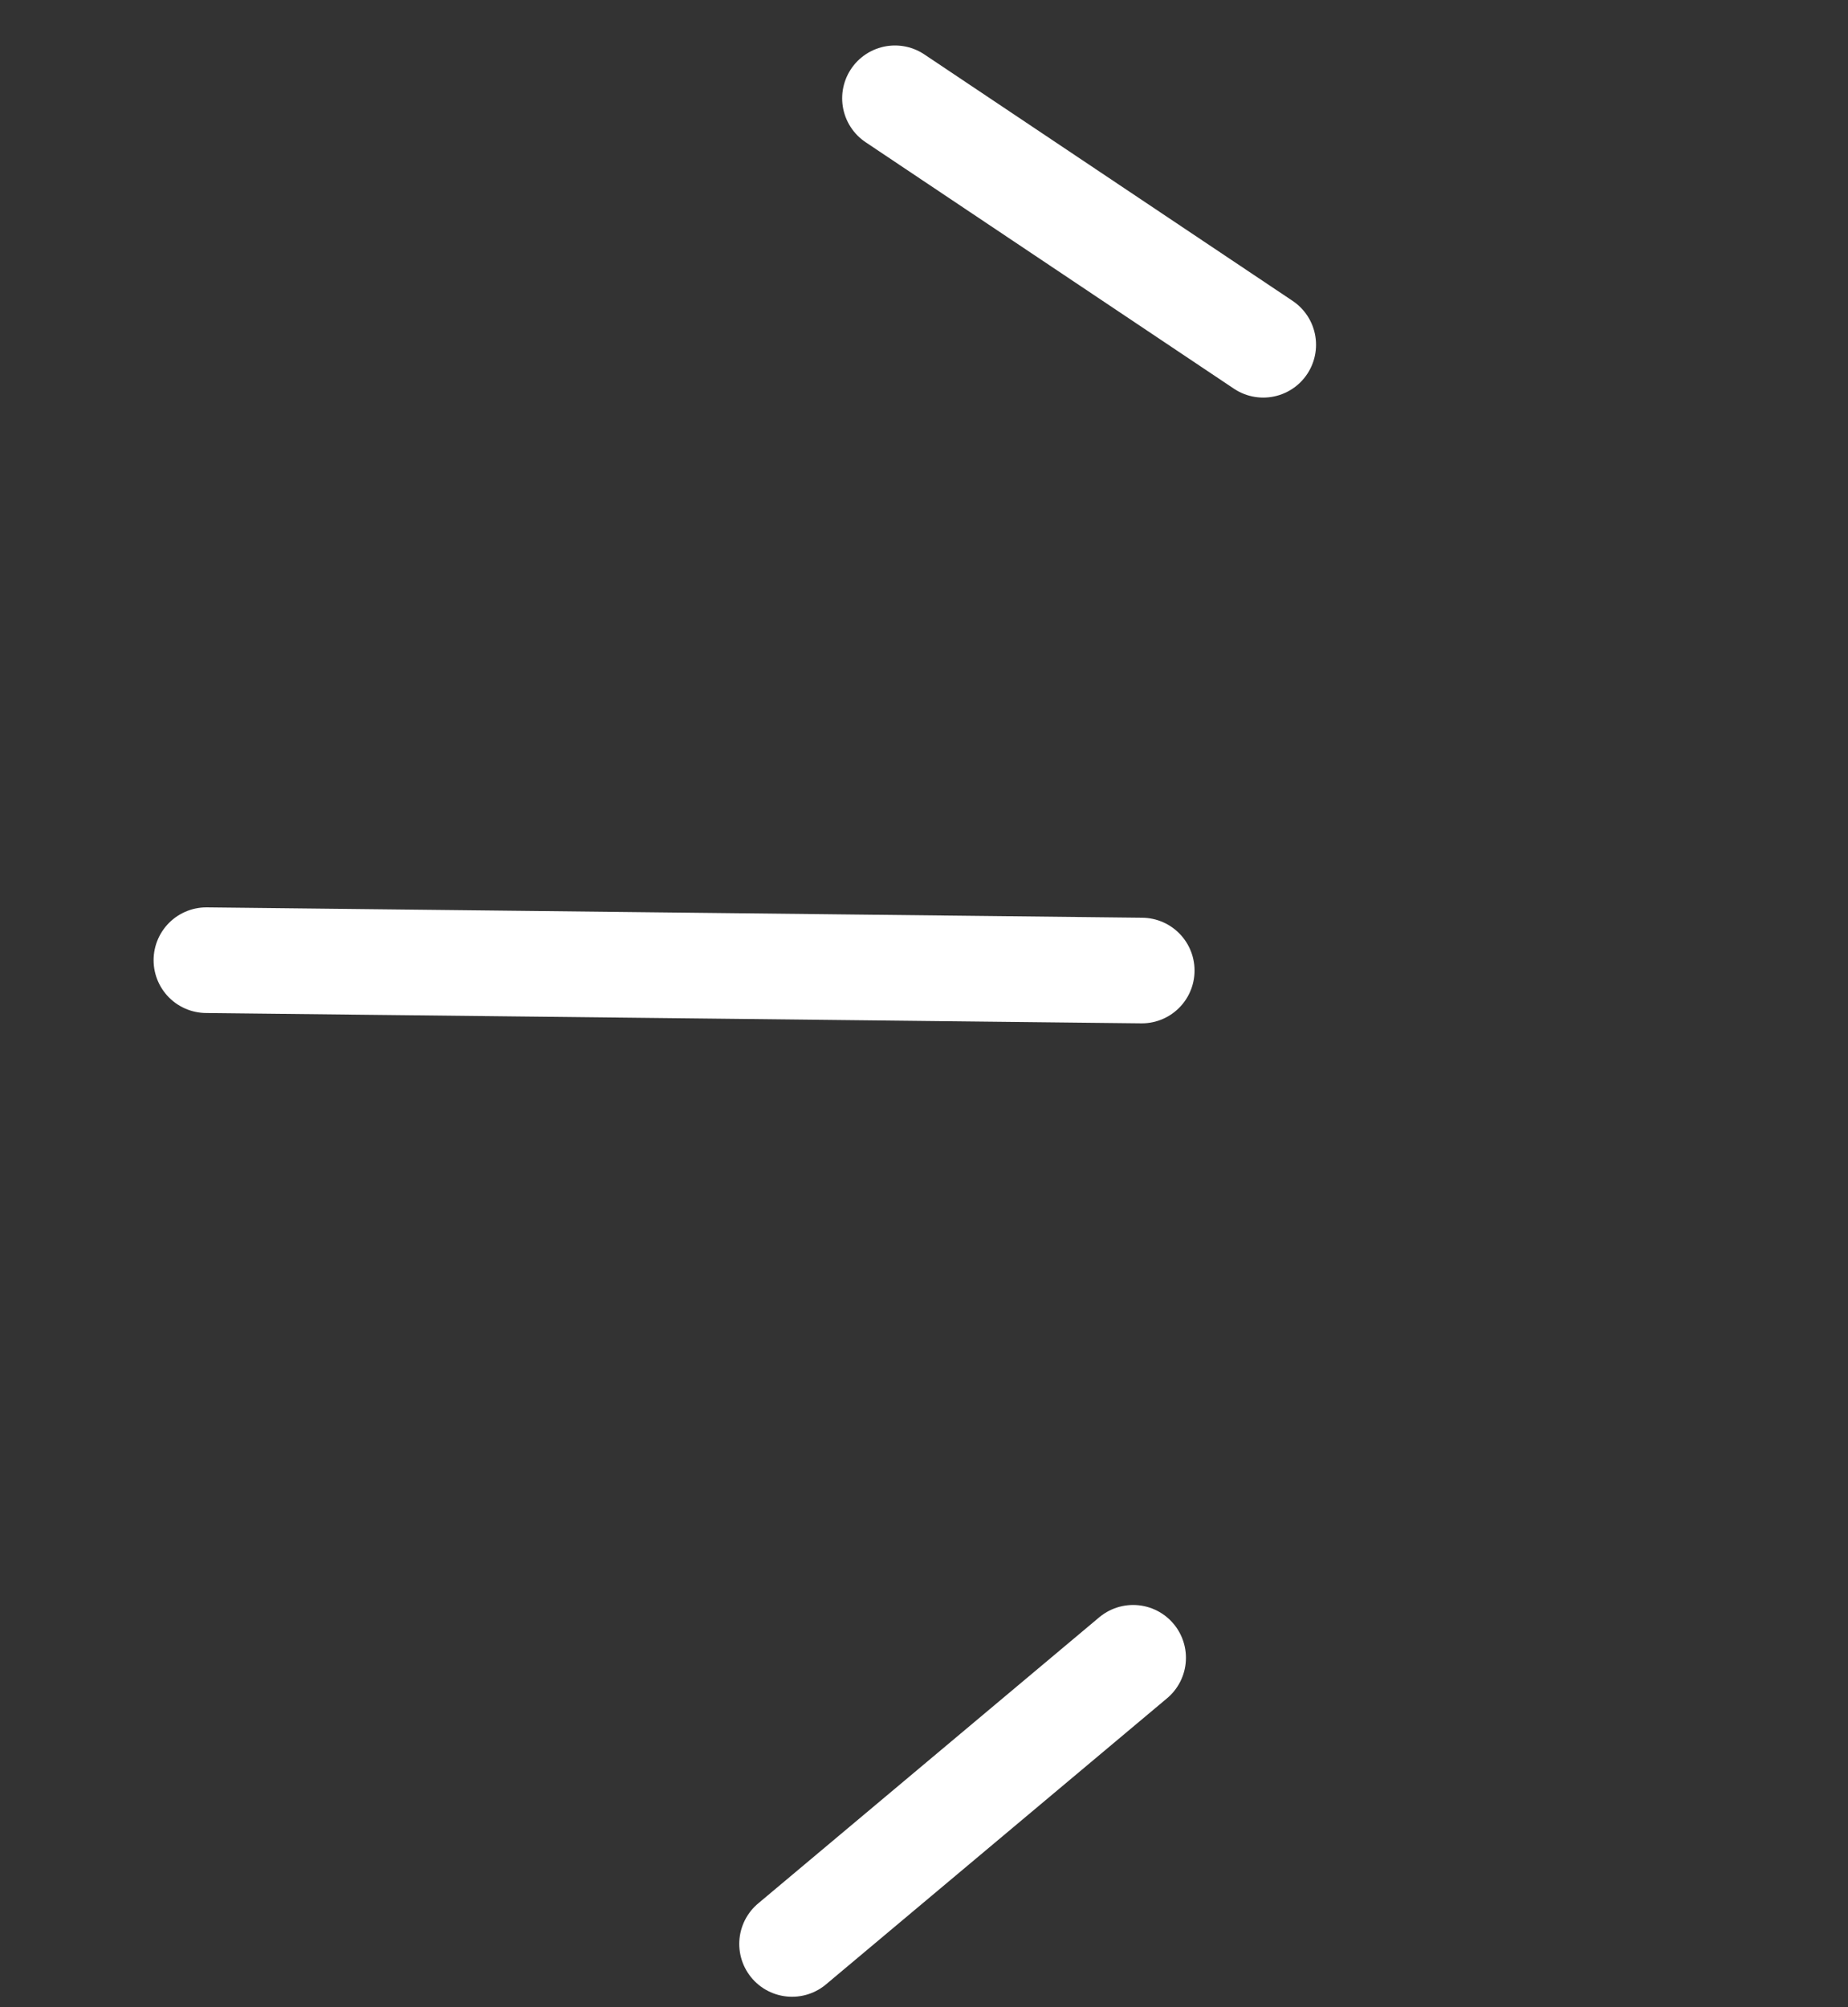
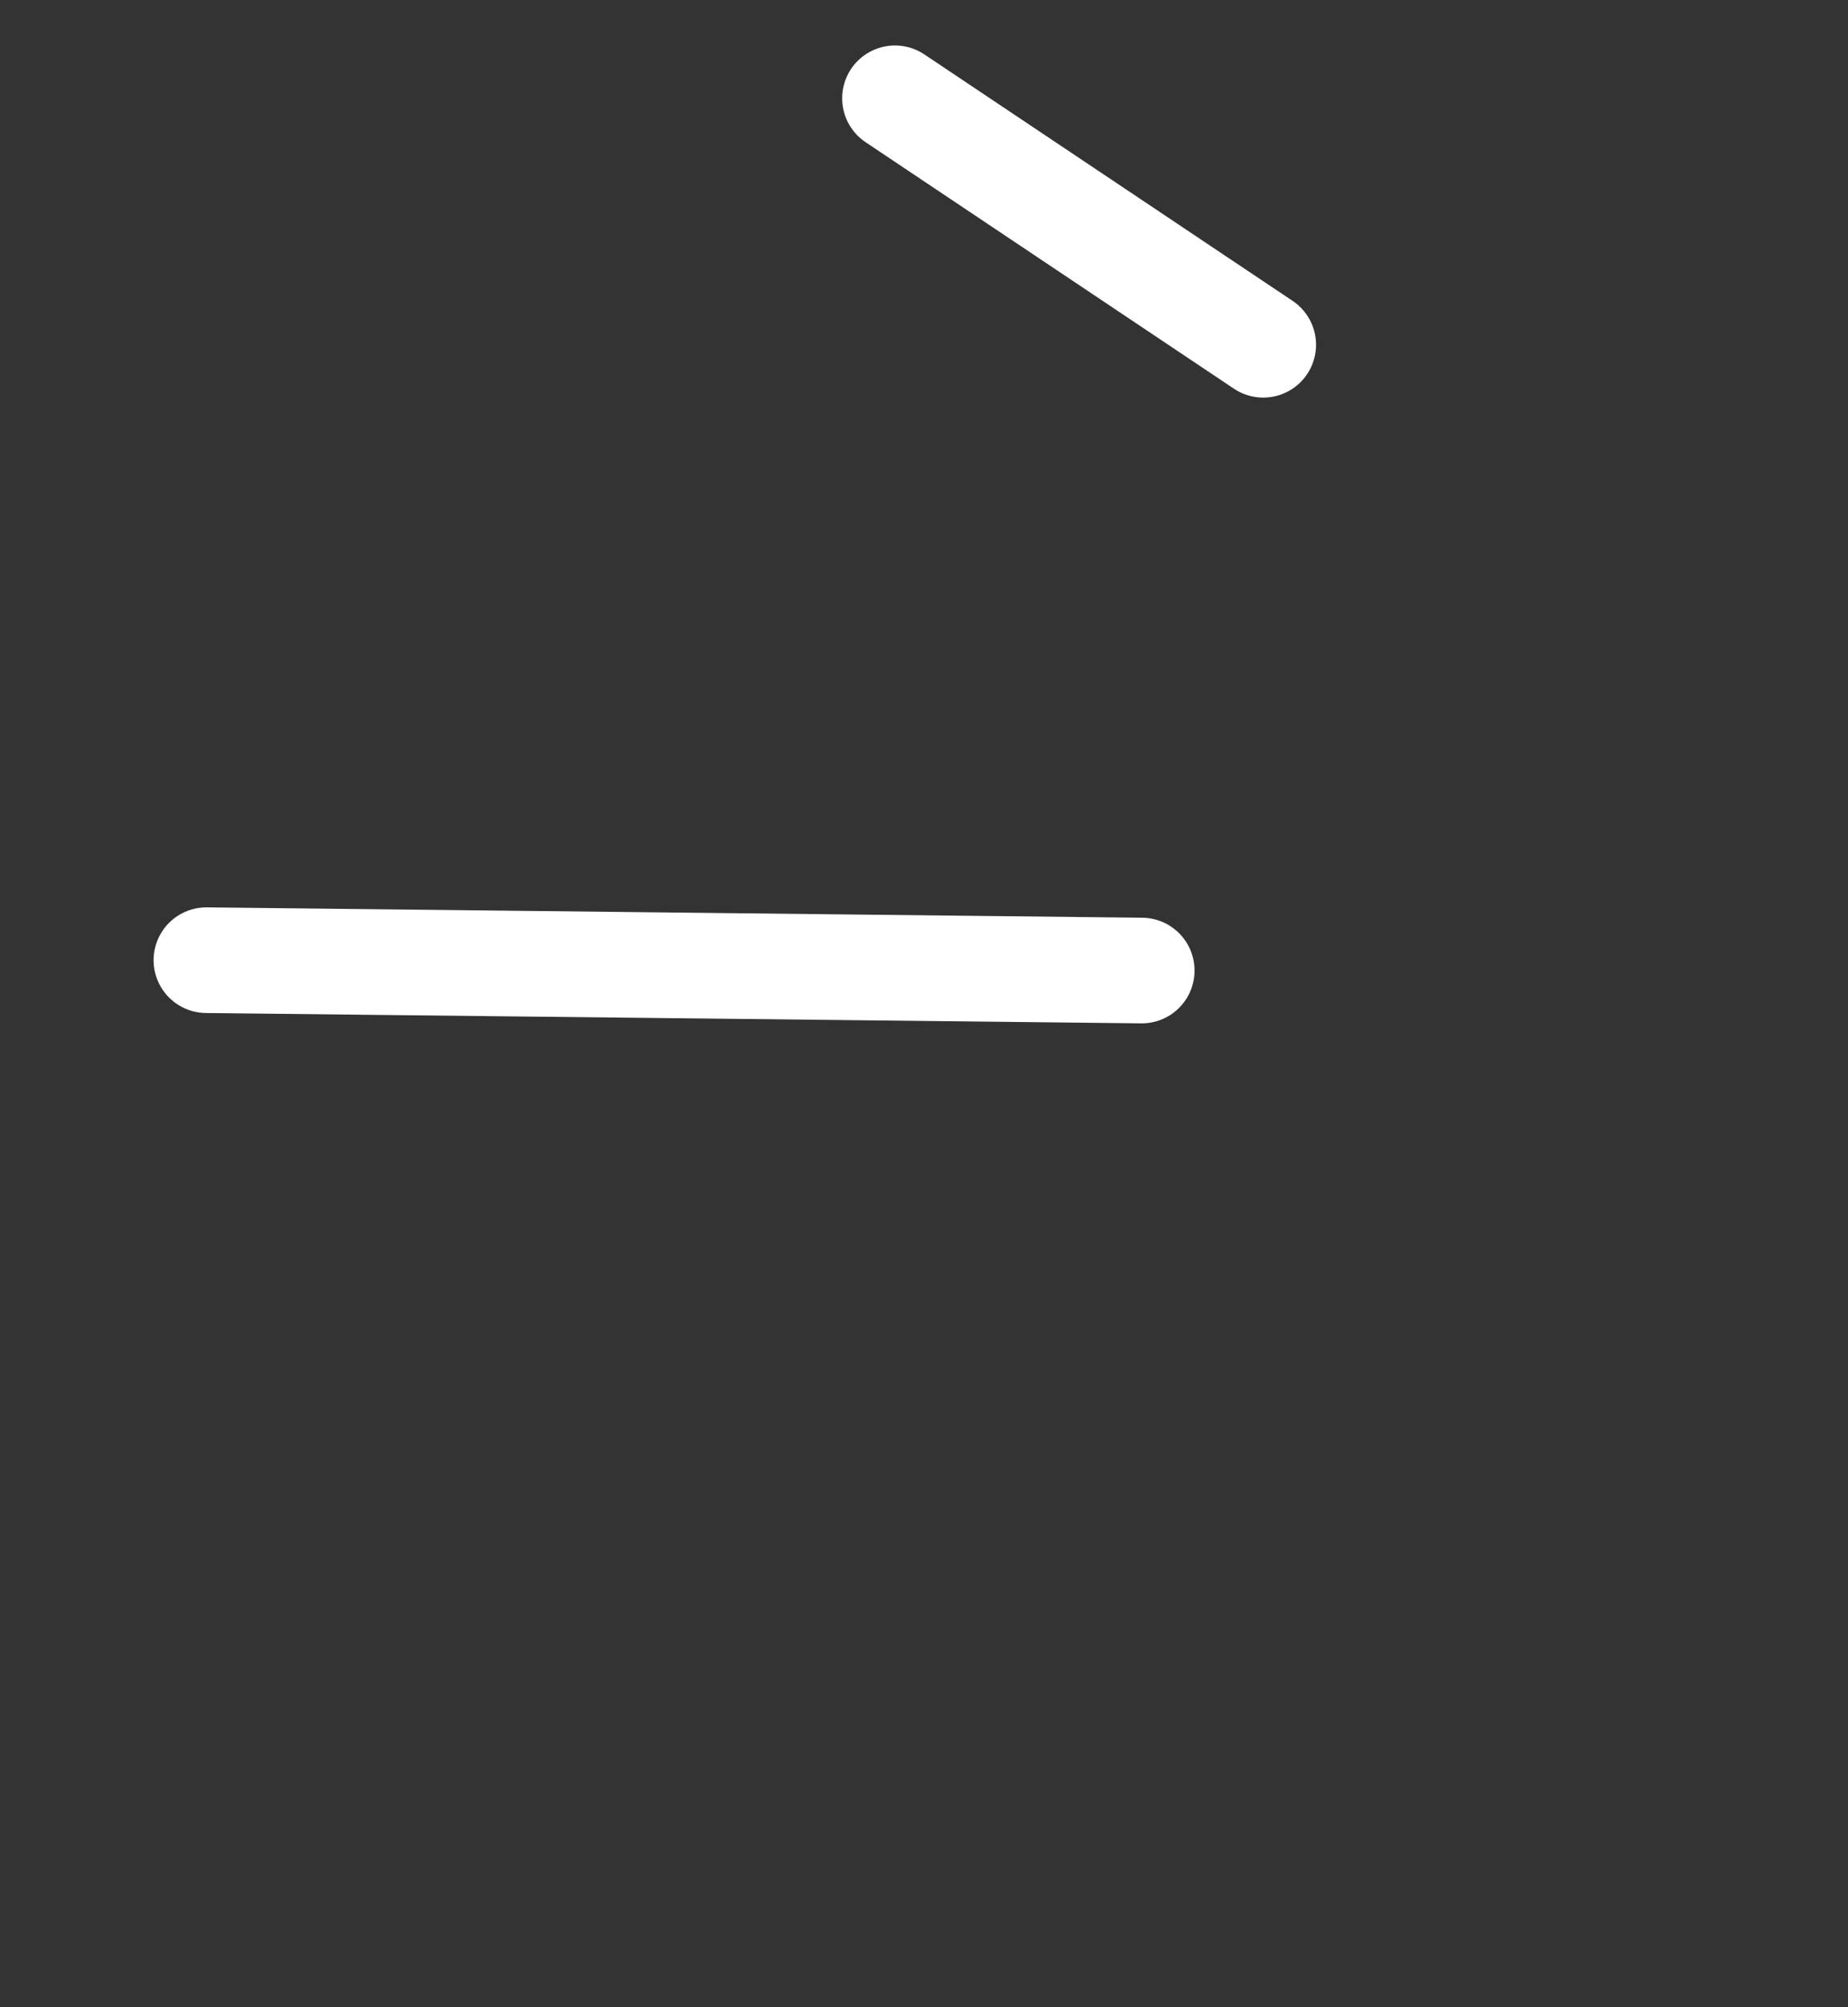
<svg xmlns="http://www.w3.org/2000/svg" width="35" height="38" viewBox="0 0 35 38" fill="none">
  <rect x="0" y="0" width="35" height="38" fill="#333333" stroke="none" />
  <path d="M21.624 18.374L3.909 18.178" stroke="white" stroke-width="2" stroke-linecap="round" />
  <path d="M23.925 6.527L16.95 1.861" stroke="white" stroke-width="2" stroke-linecap="round" />
-   <path d="M21.461 31.385L15.001 36.802" stroke="white" stroke-width="2" stroke-linecap="round" />
</svg>